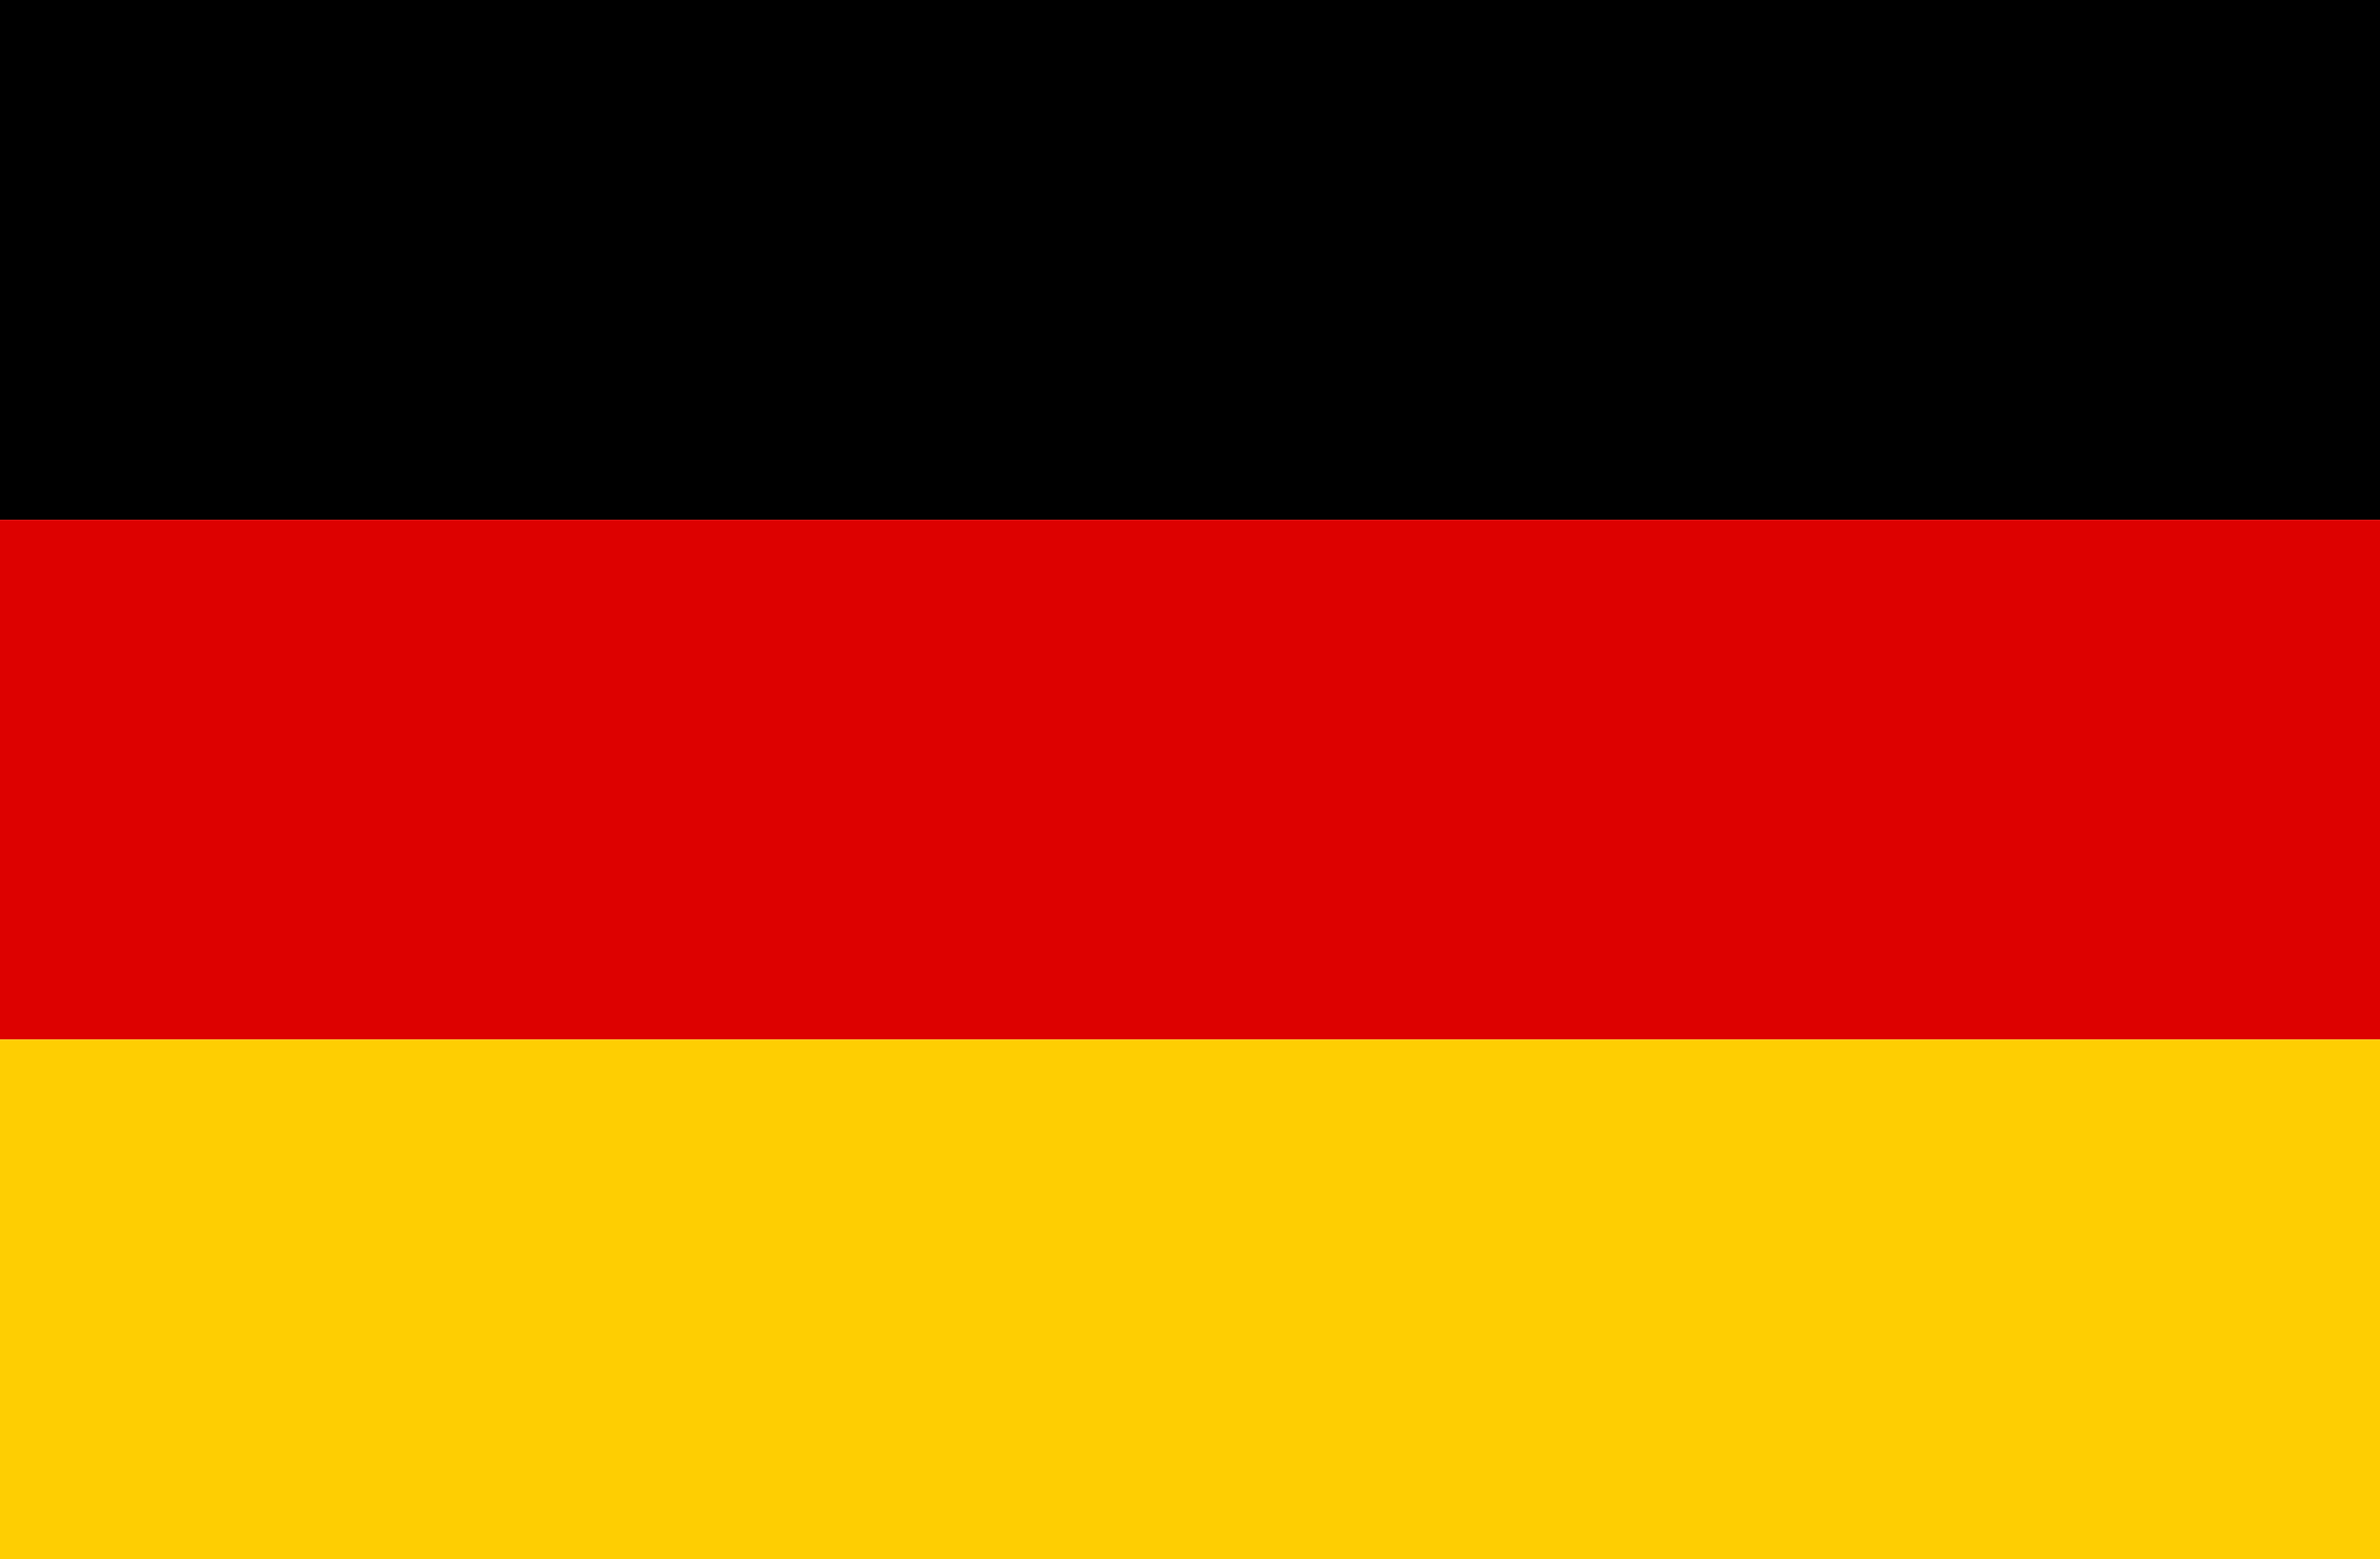
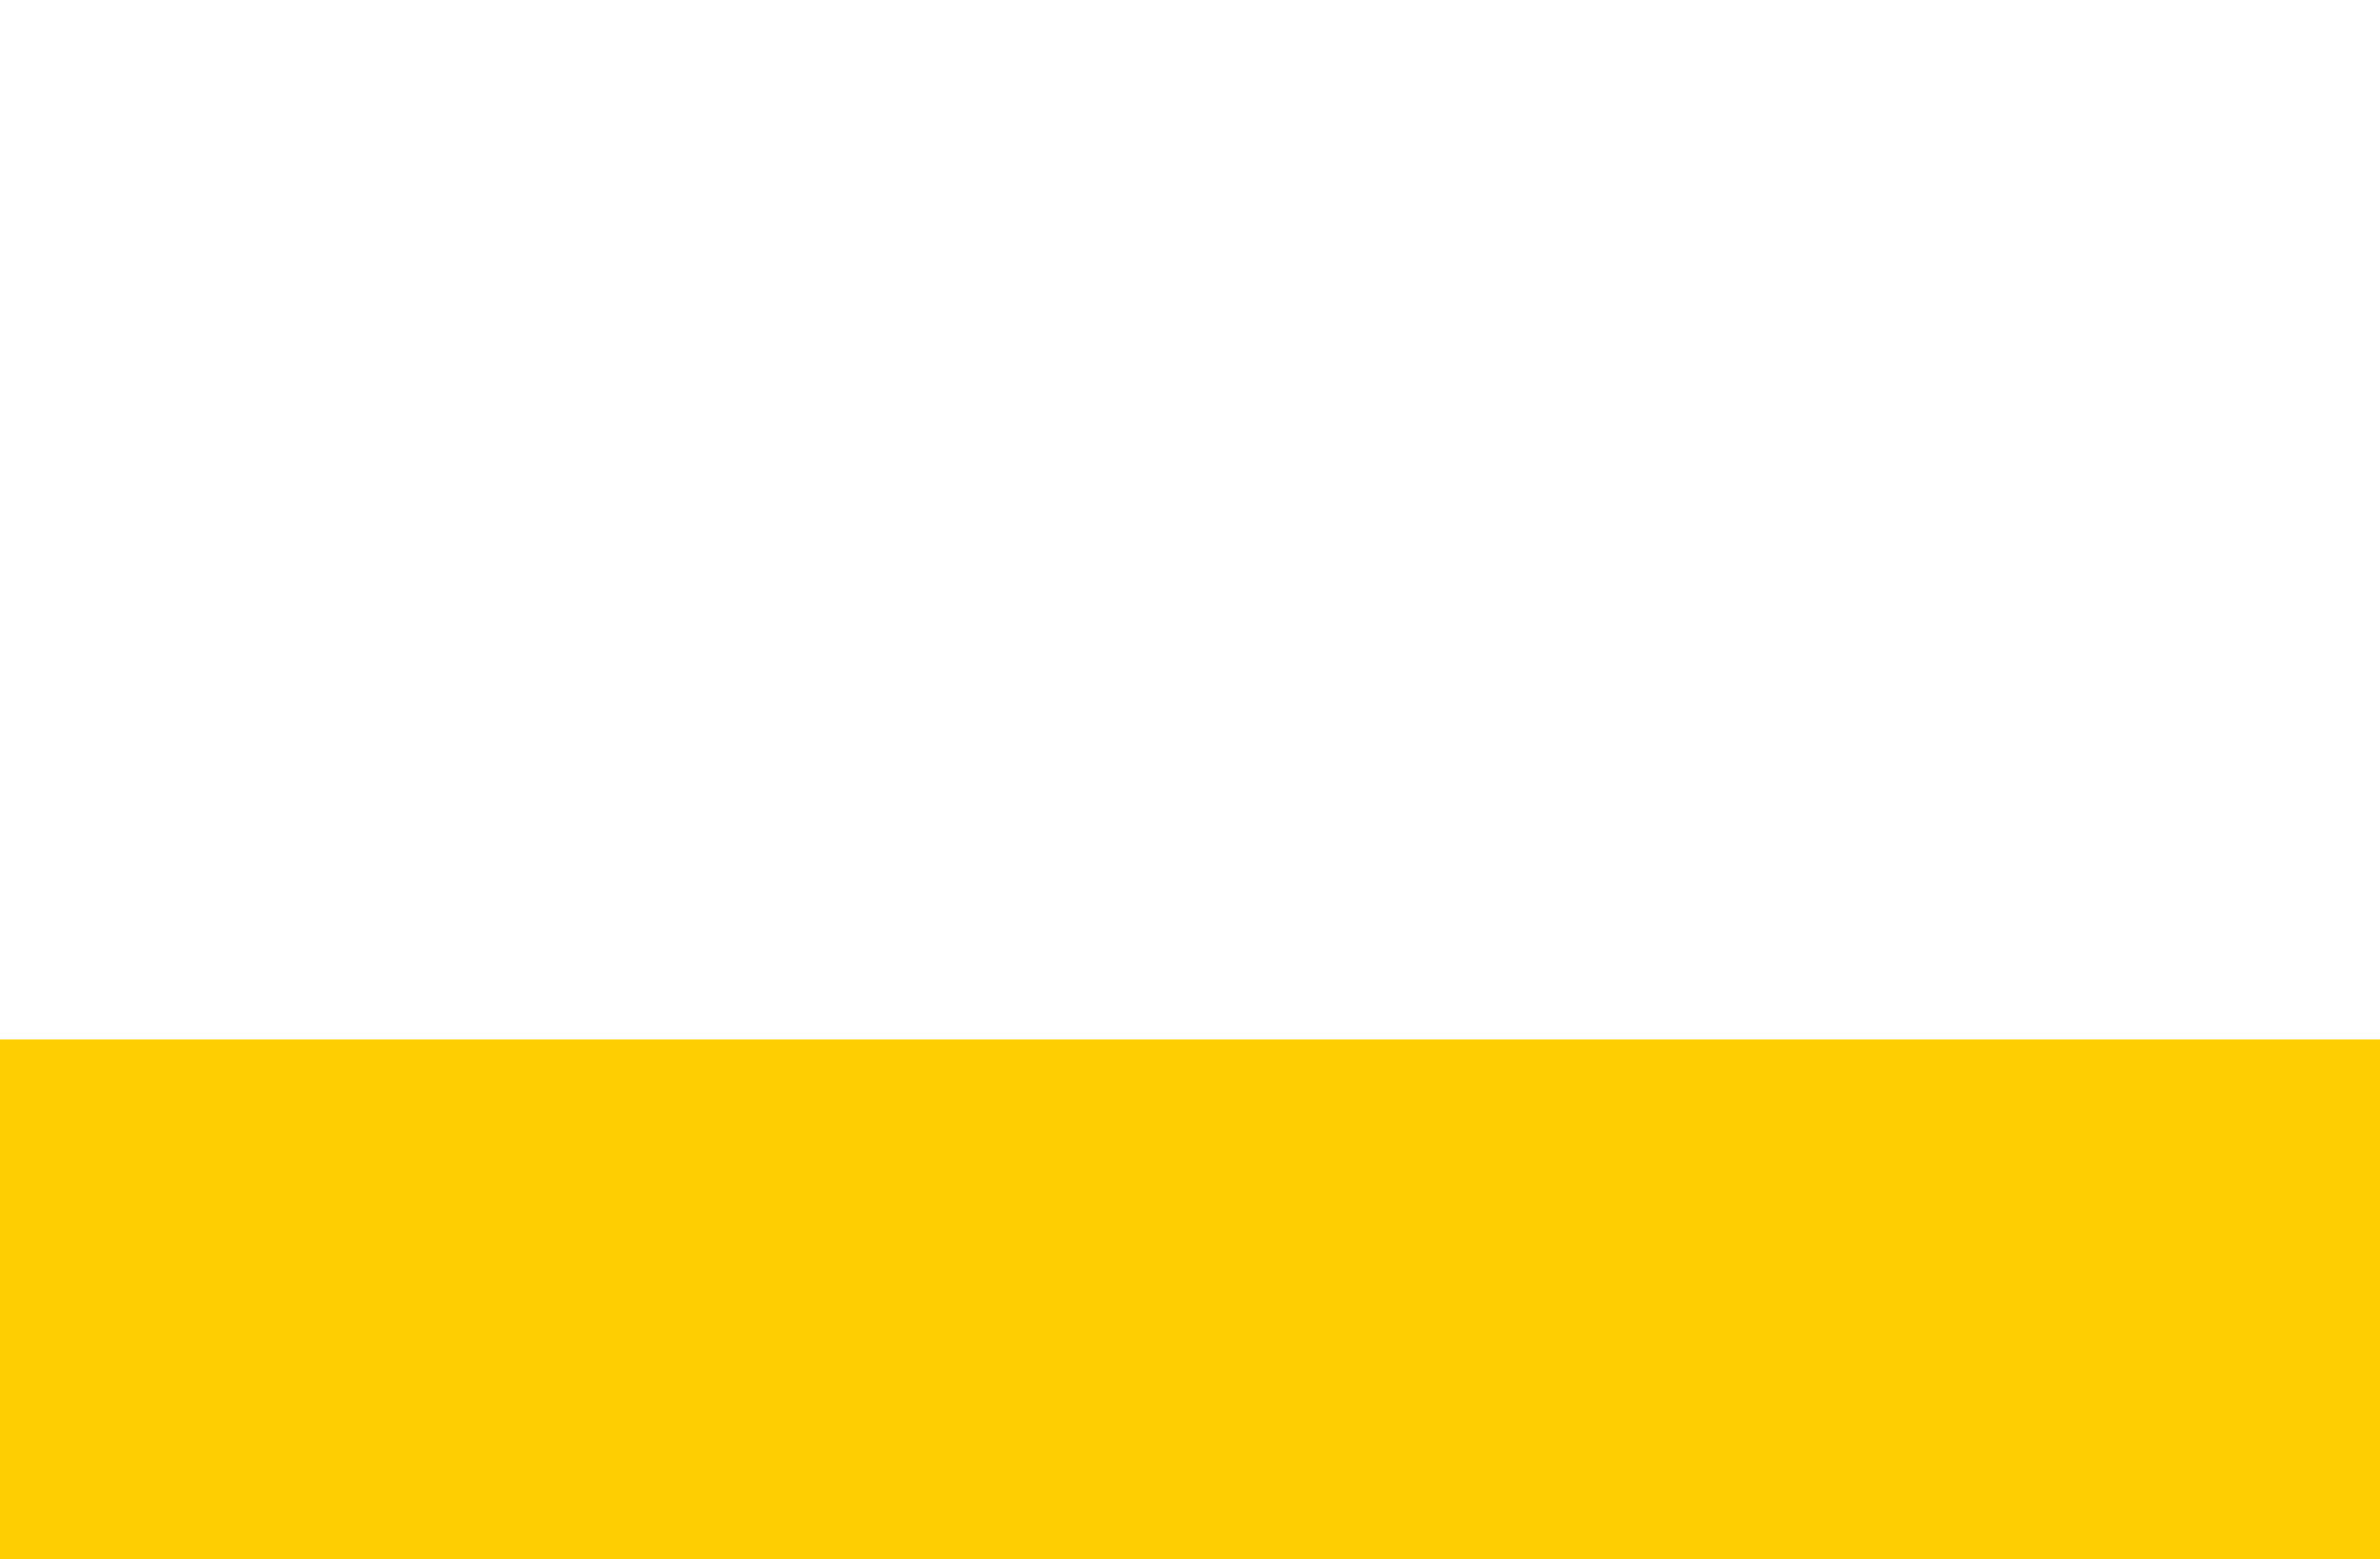
<svg xmlns="http://www.w3.org/2000/svg" width="18.312" height="12" viewBox="0 0 18.312 12">
  <g id="Gruppe_167" data-name="Gruppe 167" transform="translate(-1359 1410)">
-     <rect id="Rechteck_106" data-name="Rechteck 106" width="18.312" height="4" transform="translate(1359 -1410)" />
-     <rect id="Rechteck_107" data-name="Rechteck 107" width="18.312" height="4" transform="translate(1359 -1406)" fill="#dd0100" />
    <rect id="Rechteck_108" data-name="Rechteck 108" width="18.312" height="4" transform="translate(1359 -1402)" fill="#fece02" />
  </g>
</svg>